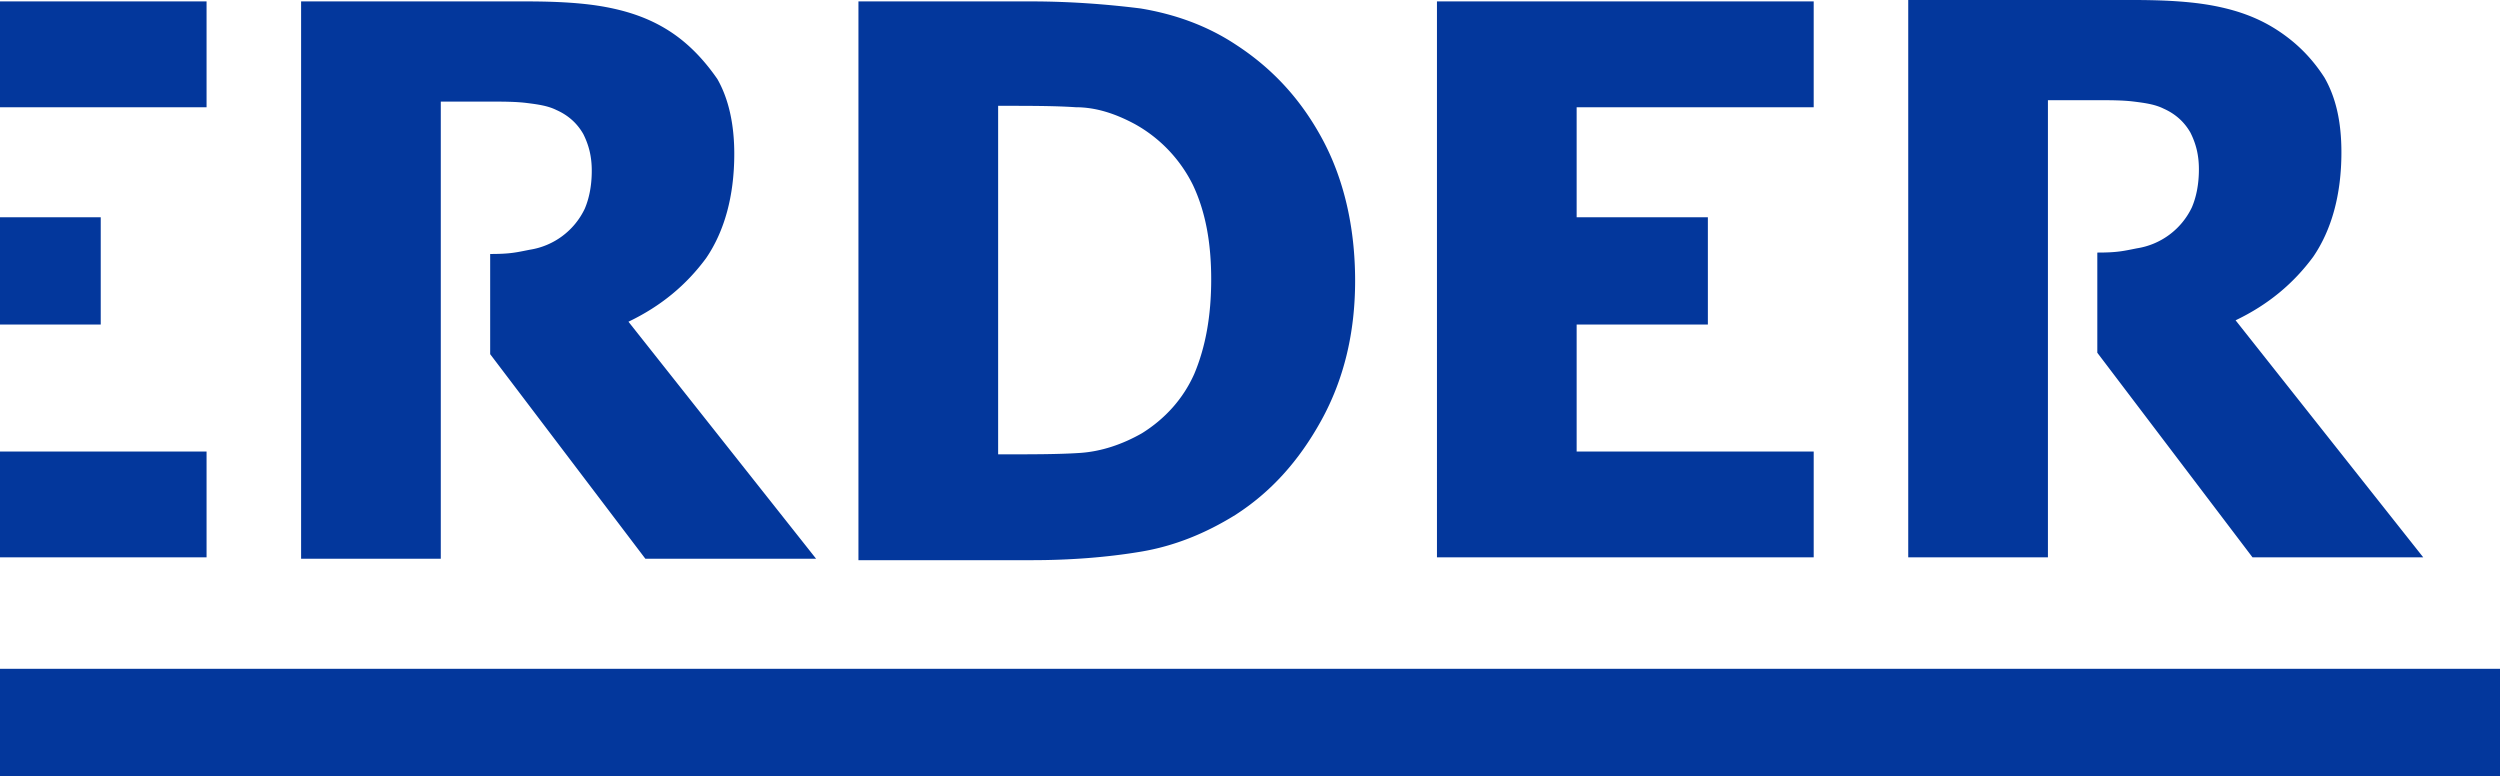
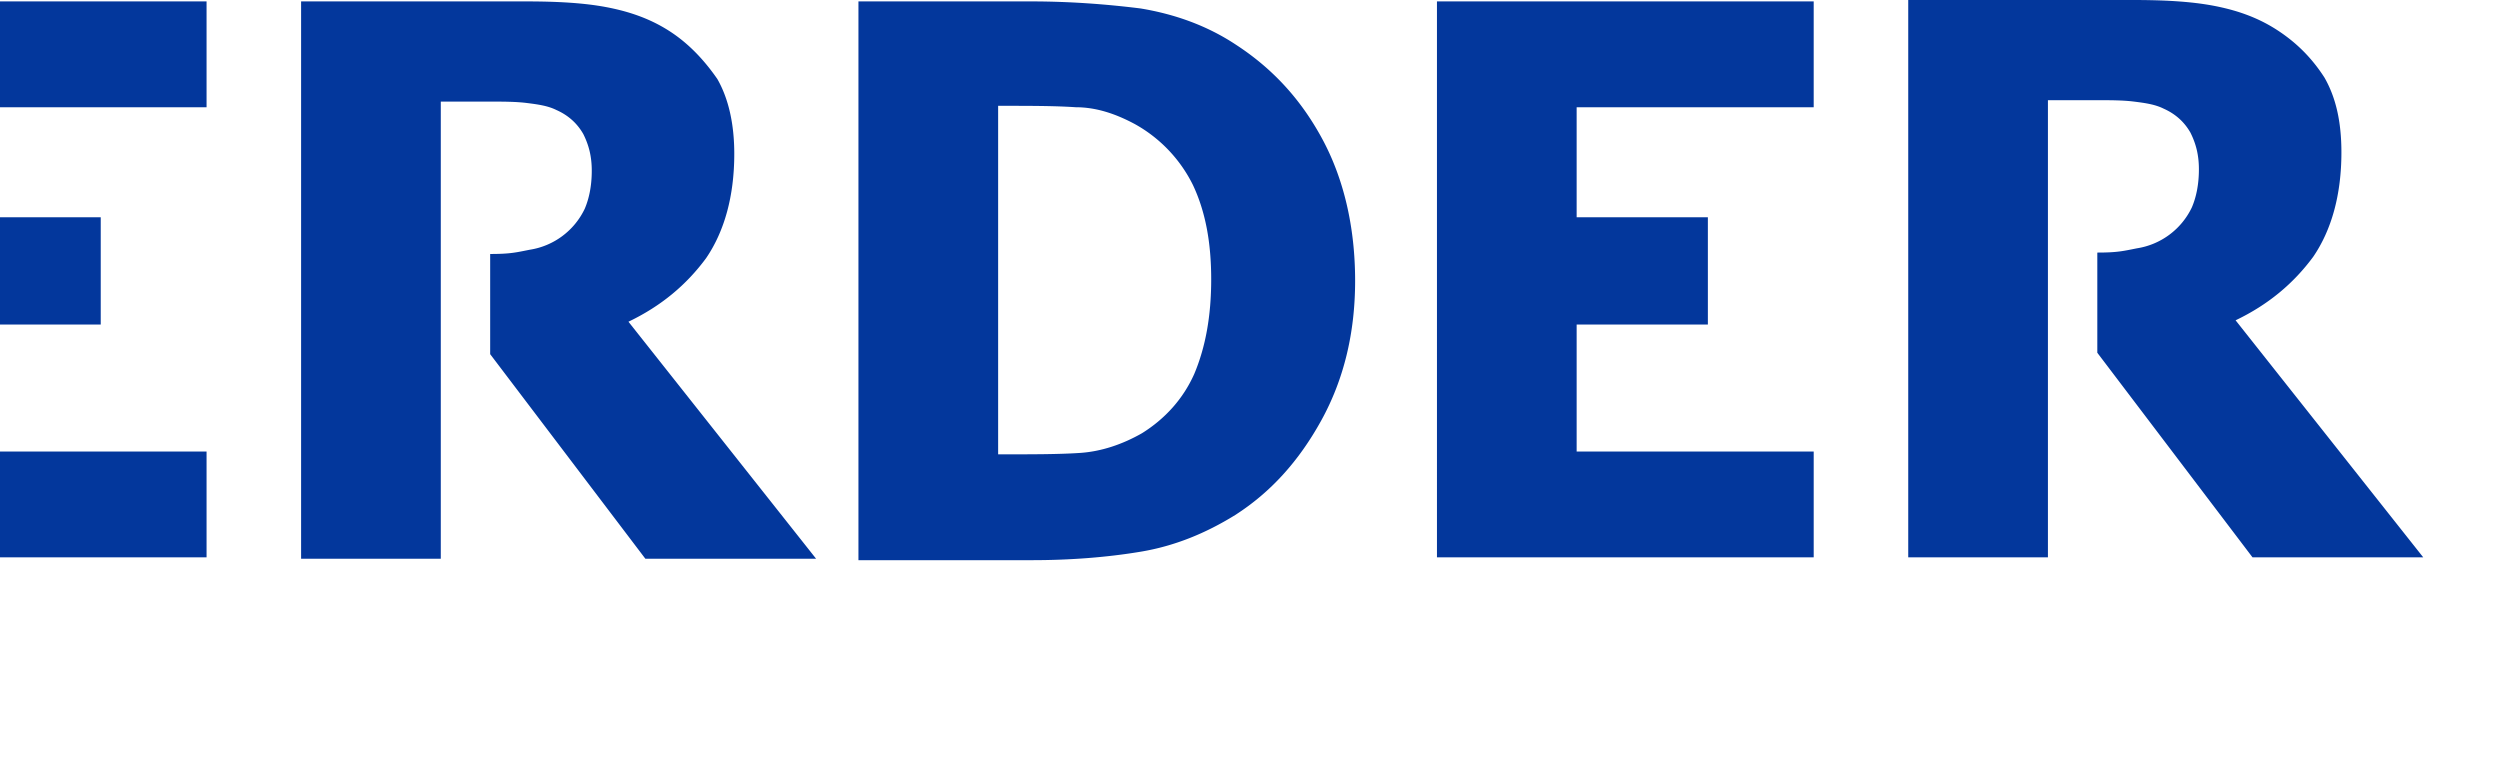
<svg xmlns="http://www.w3.org/2000/svg" preserveAspectRatio="xMidYMid slice" width="451px" height="140px" fill="#03379c" xml:space="preserve" viewBox="0 0 283.5 55">
  <path d="M37.5.1 23.9 39.6H13.6L0 .1h10.3l8.6 26.8L27.5.1h10zm3.6 39.5V.1h26.7v7.5H51v7.8h9.3V23H51v9h16.8v7.5H41.1zm108.1-19.7c0 3.7-.8 7-2.4 9.9-1.6 2.9-3.6 5.1-6.1 6.7-2.1 1.3-4.3 2.2-6.7 2.6-2.4.4-5 .6-7.7.6H114V.1h12.2c2.8 0 5.4.2 7.8.5 2.4.4 4.7 1.2 6.8 2.6 2.6 1.7 4.6 3.9 6.1 6.7 1.5 2.8 2.3 6.2 2.3 10zm-10.2-.1c0-2.6-.4-4.8-1.3-6.7a10 10 0 0 0-4.1-4.3c-1.3-.7-2.7-1.2-4.2-1.2-1.5-.1-3.2-.1-5.3-.1h-.2v24.7h.2c2.2 0 4.1 0 5.6-.1s3-.6 4.4-1.4c1.6-1 2.9-2.4 3.7-4.2.8-1.9 1.2-4.1 1.2-6.7zm16 19.8V.1h26.7v7.5h-16.8v7.8h9.3V23h-9.3v9h16.8v7.5H155zm46.8-21.7c1.4 0 1.8-.1 2.8-.3a5.2 5.2 0 0 0 3.9-2.9c.3-.7.5-1.6.5-2.7 0-1-.2-1.8-.6-2.6-.4-.7-1-1.3-1.9-1.7-.6-.3-1.3-.4-2.1-.5-.8-.1-1.7-.1-2.8-.1h-3.3v32.4h-9.9V0h15.9c2.2 0 4.1.1 5.7.4 1.6.3 3.1.8 4.5 1.7 1.4.9 2.5 2 3.4 3.4.8 1.4 1.2 3.1 1.2 5.3 0 3-.7 5.5-2 7.4-1.4 1.9-3.2 3.4-5.5 4.5l13.3 16.8h-12.1l-11-14.5v-7.1zM87.9 18c1.4 0 1.8-.1 2.8-.3a5.2 5.2 0 0 0 3.9-2.9c.3-.7.5-1.6.5-2.7 0-1-.2-1.8-.6-2.6-.4-.7-1-1.3-1.9-1.7-.6-.3-1.3-.4-2.1-.5-.8-.1-1.7-.1-2.8-.1h-3.3v32.4h-9.9V.1h15.9c2.2 0 4.1.1 5.7.4 1.6.3 3.1.8 4.5 1.7 1.4.9 2.5 2.1 3.4 3.4.8 1.4 1.2 3.2 1.2 5.3 0 3-.7 5.5-2 7.4-1.4 1.9-3.2 3.4-5.5 4.5L111 39.6H98.9l-11-14.5V18z" class="st0" />
-   <path d="M232.4 47.4H6.2V55h234.5V37.5L269 55h14.5l-51.1-31.7z" class="st0" />
</svg>